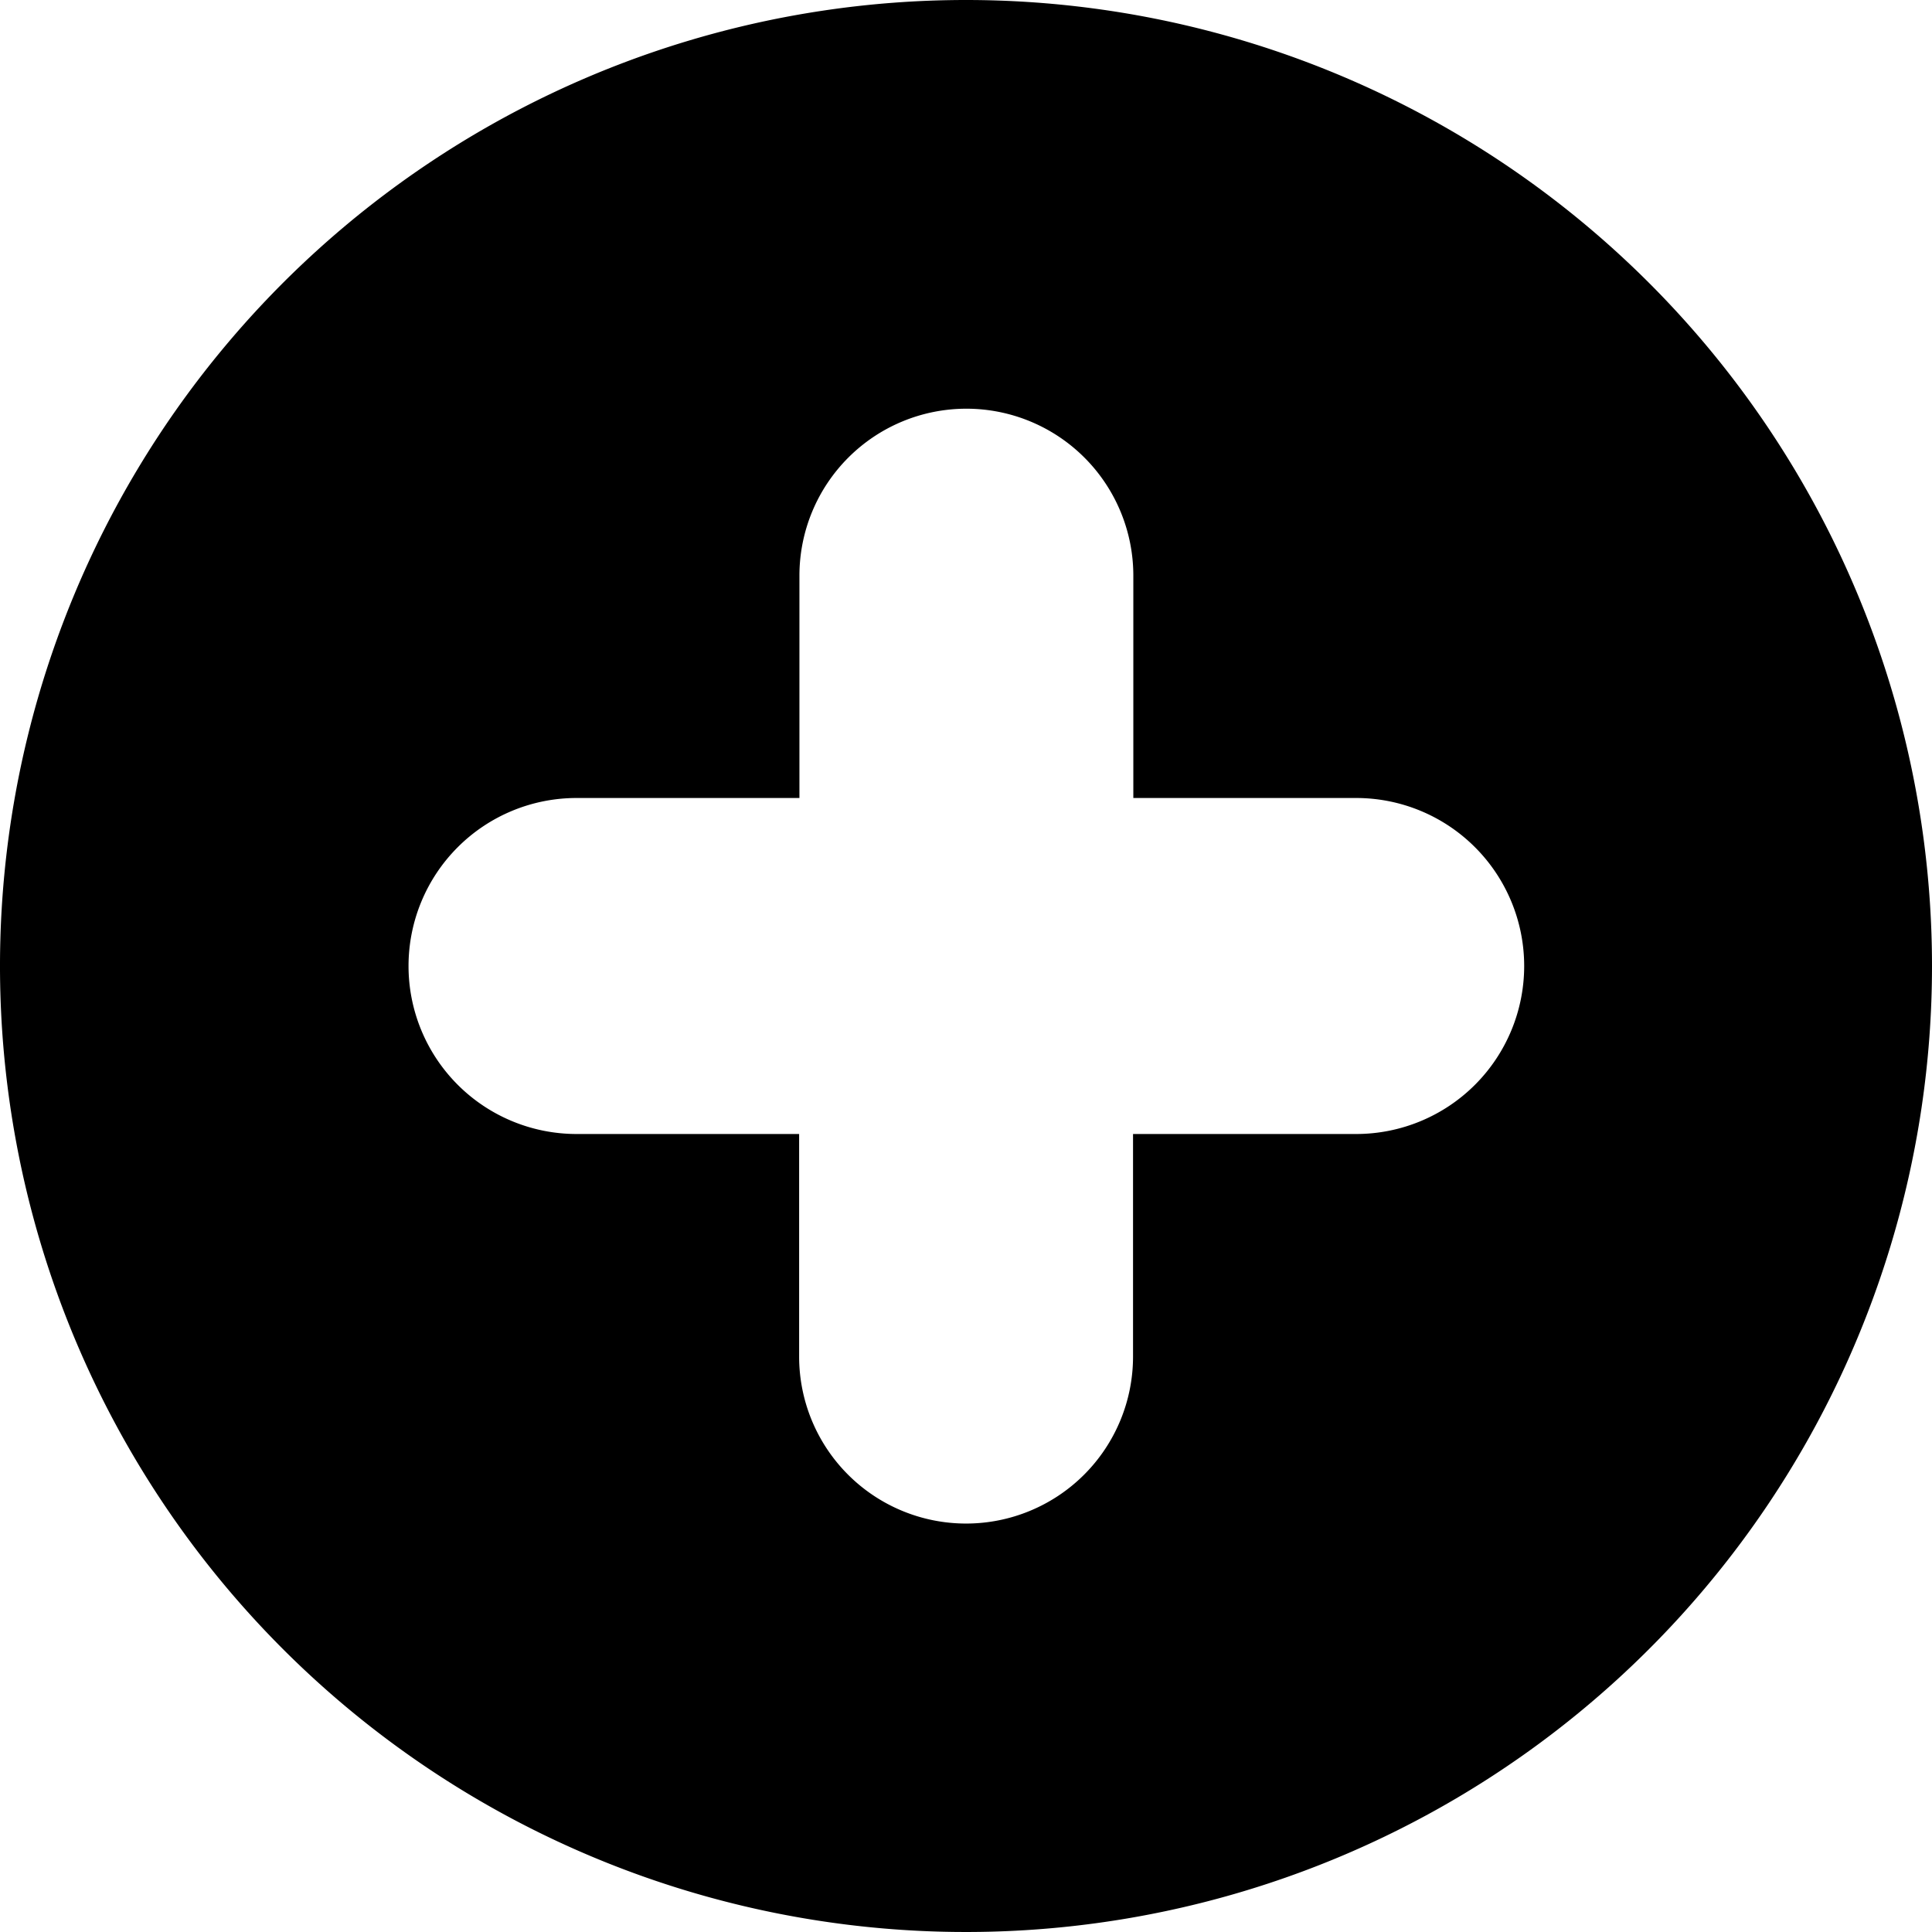
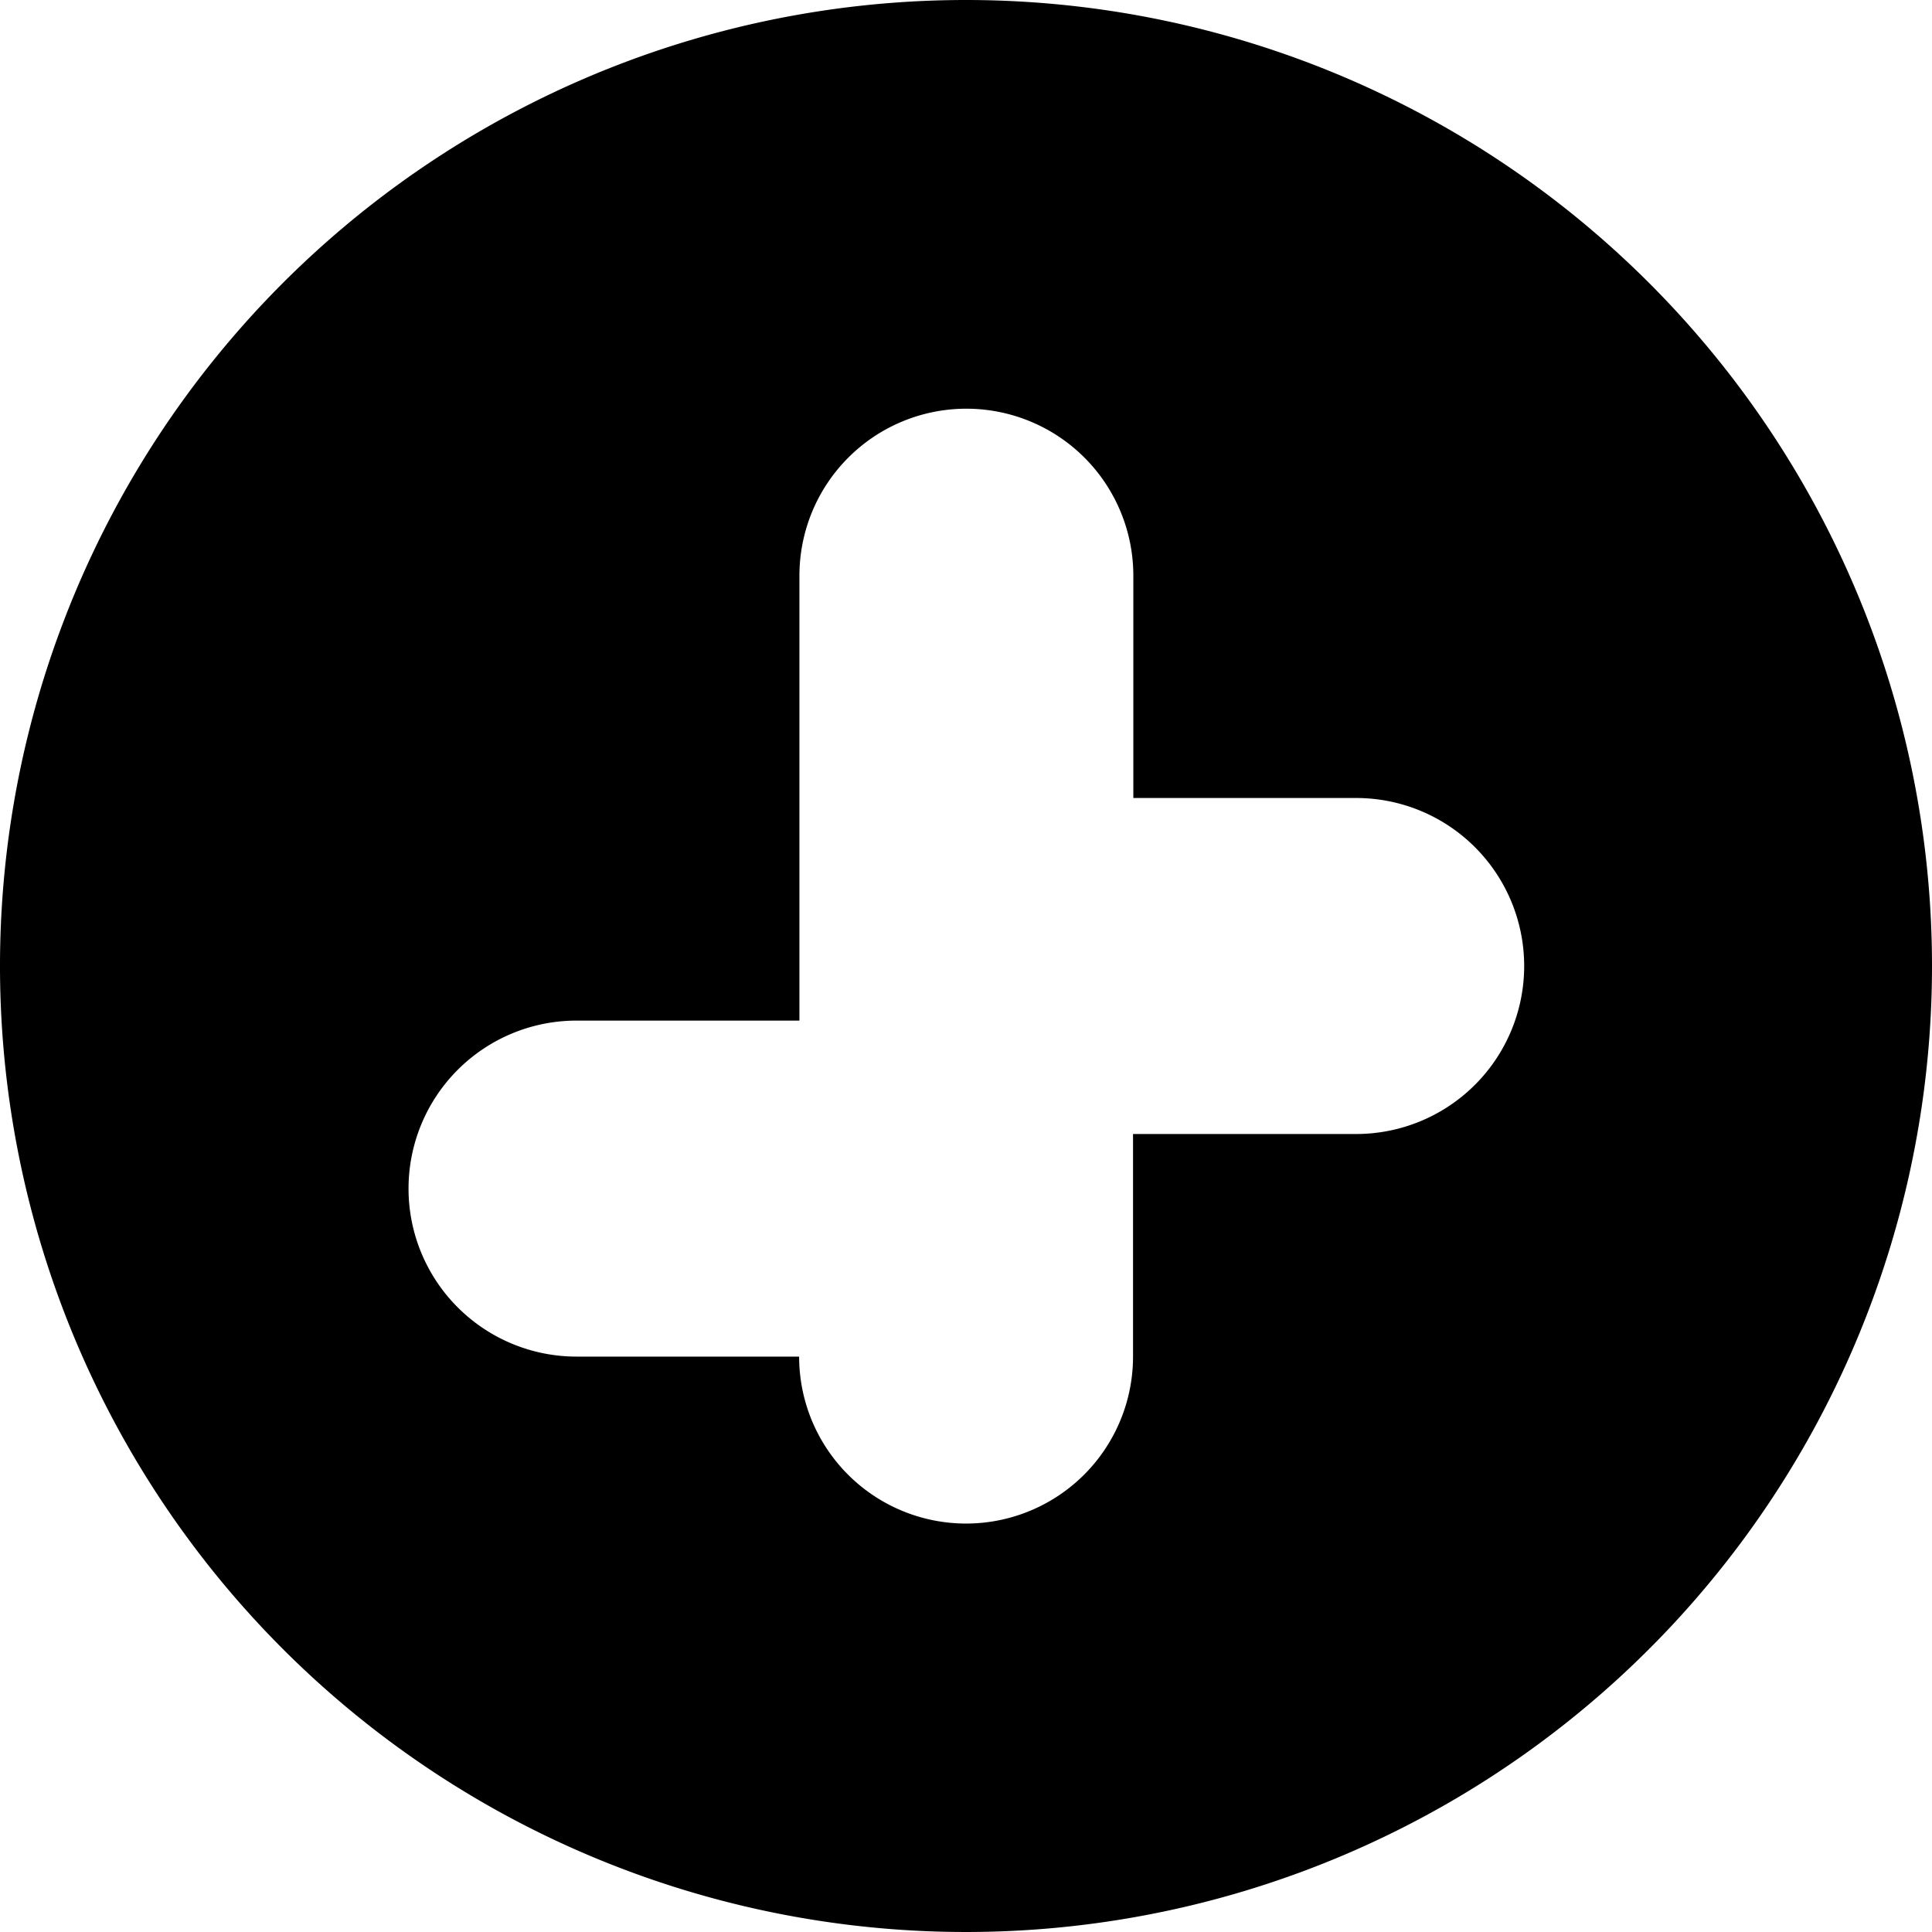
<svg xmlns="http://www.w3.org/2000/svg" id="plus-circular-button" width="46" height="46" viewBox="0 0 46 46">
-   <path id="Path_18" data-name="Path 18" d="M23,0A23,23,0,1,0,46,23,23,23,0,0,0,23,0Zm9.282,27H26.977V32.3a3.975,3.975,0,1,1-7.95,0V27h-5.3a4,4,0,1,1,0-8h5.307V13.706a3.975,3.975,0,1,1,7.95,0V19h5.306a4,4,0,1,1,0,8Z" />
+   <path id="Path_18" data-name="Path 18" d="M23,0A23,23,0,1,0,46,23,23,23,0,0,0,23,0Zm9.282,27H26.977V32.3a3.975,3.975,0,1,1-7.95,0h-5.3a4,4,0,1,1,0-8h5.307V13.706a3.975,3.975,0,1,1,7.95,0V19h5.306a4,4,0,1,1,0,8Z" />
</svg>